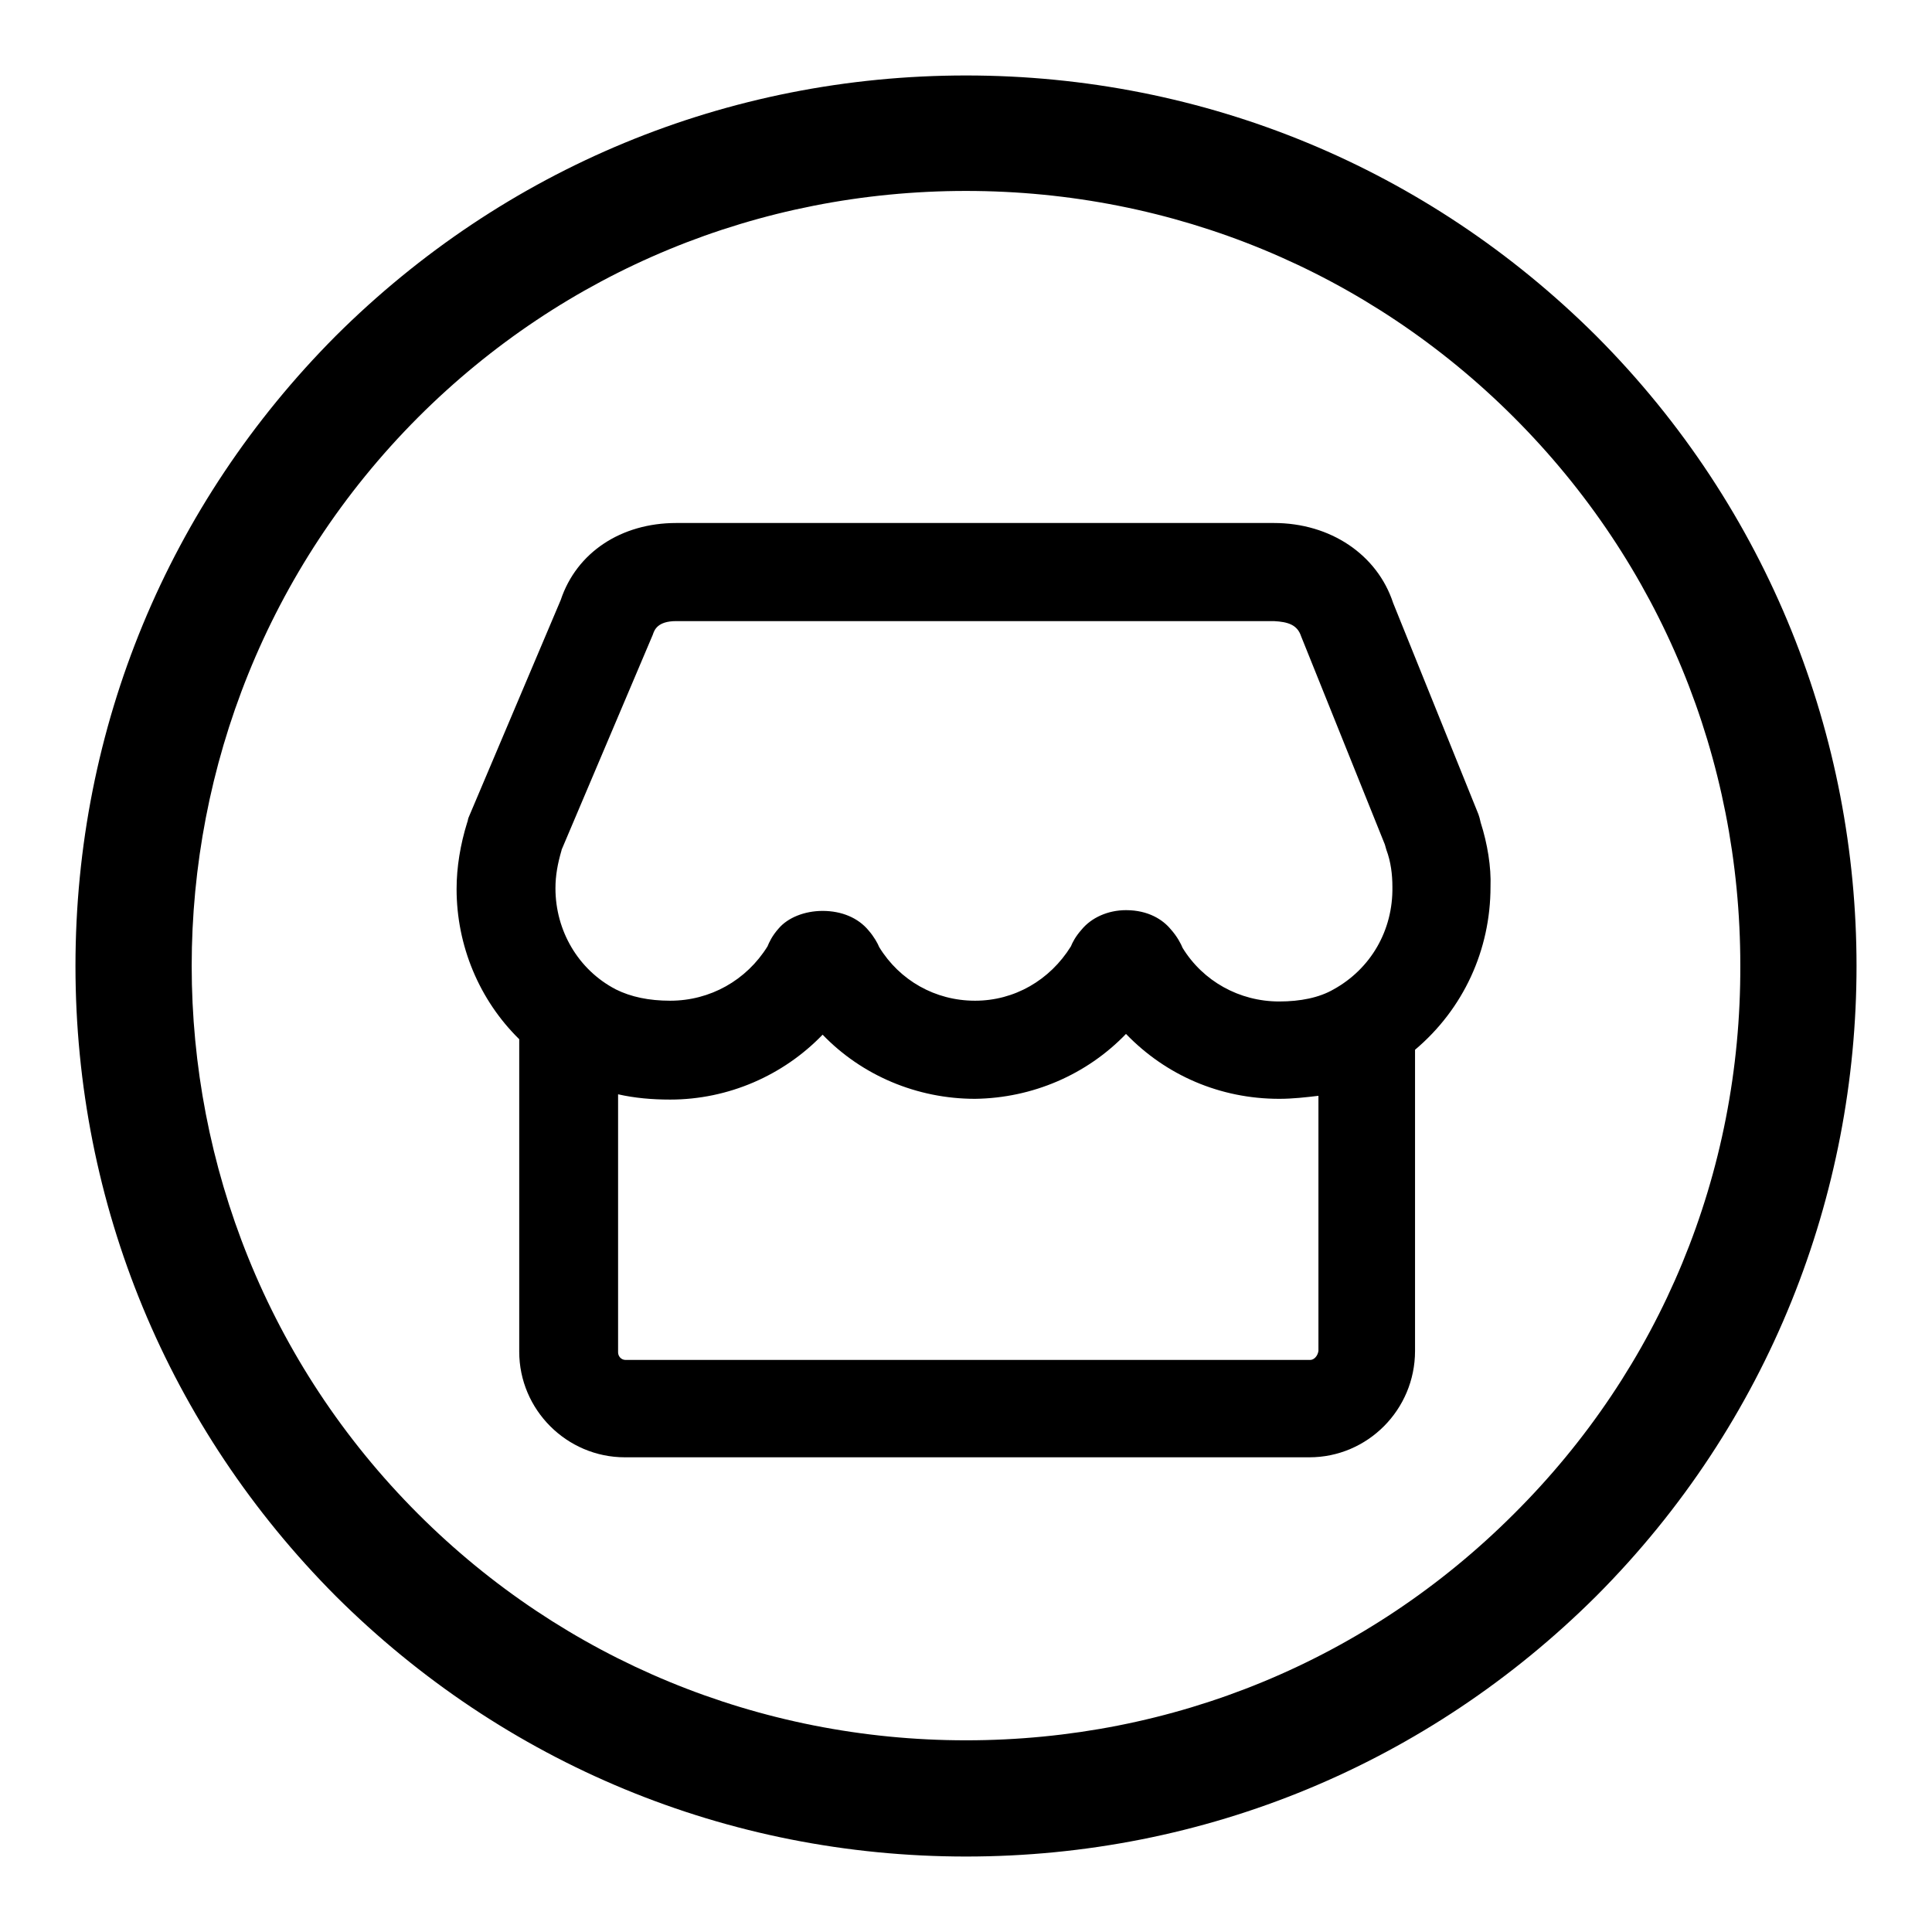
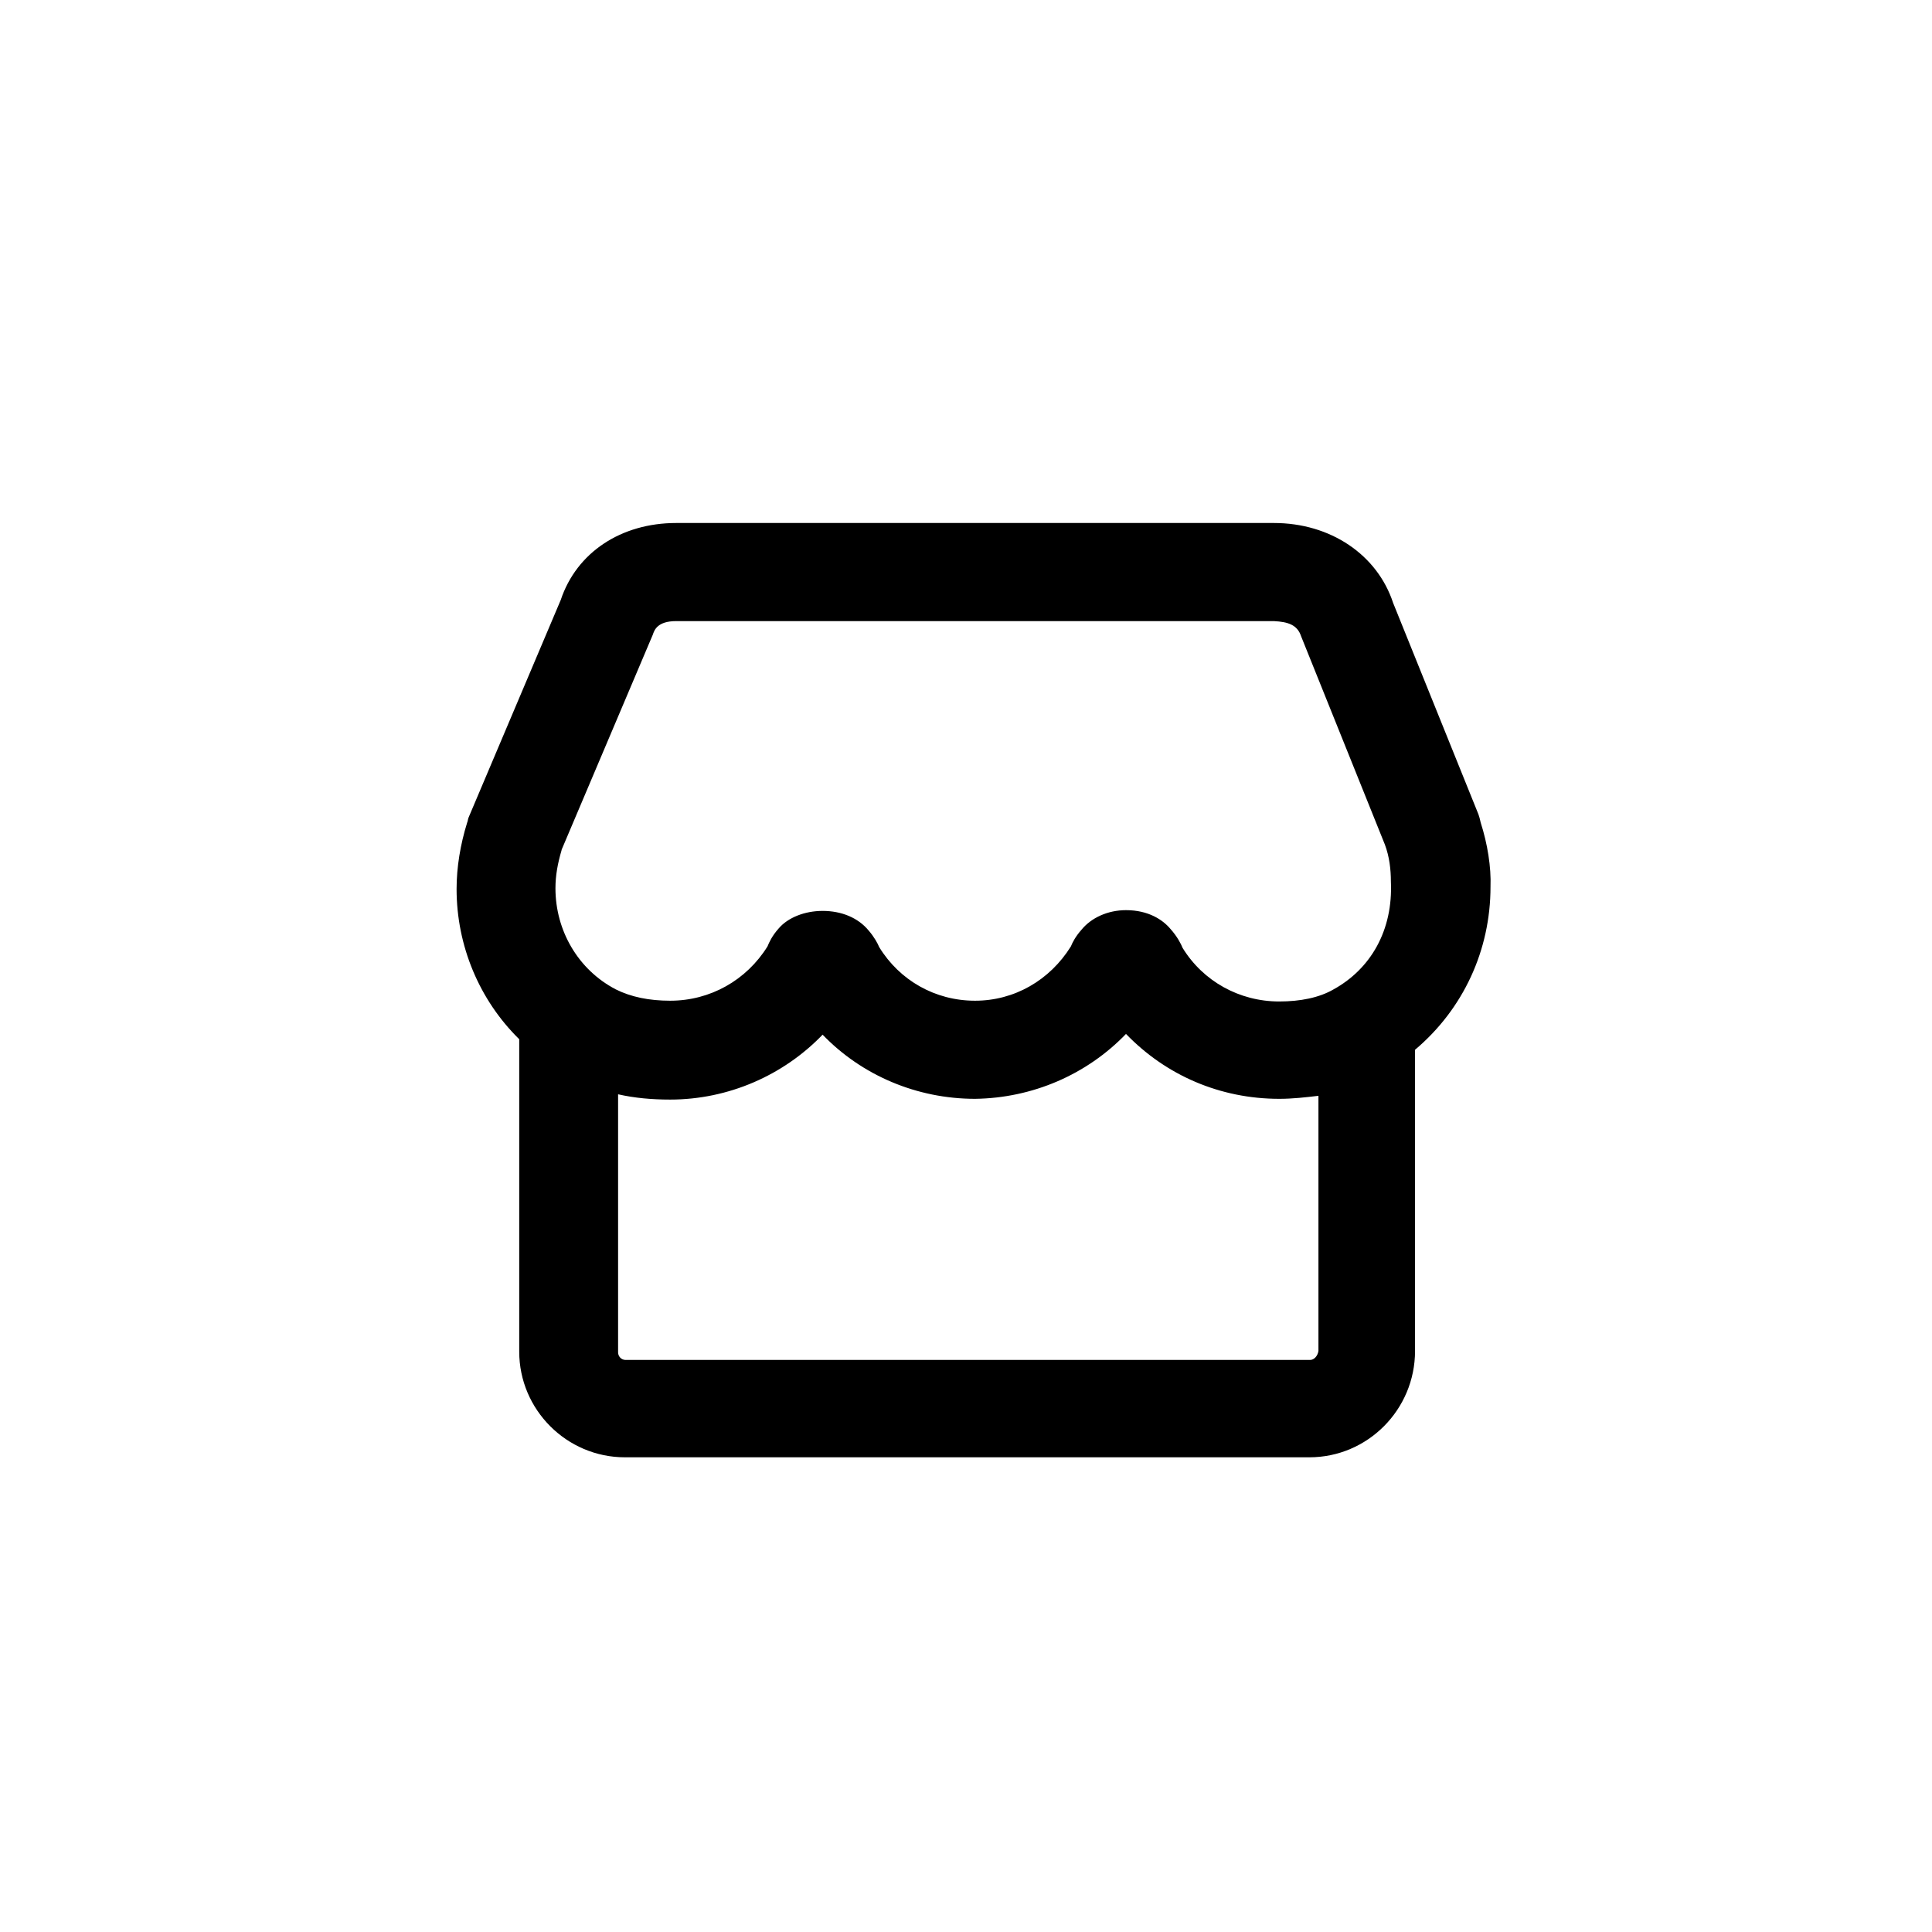
<svg xmlns="http://www.w3.org/2000/svg" version="1.1" x="0px" y="0px" viewBox="0 0 256 256" enable-background="new 0 0 256 256" xml:space="preserve">
  <g>
    <g>
-       <path fill="#000000" d="M211.5,44.5C189.2,22.3,159.6,10,128,10c-31.6,0-61.2,12.3-83.5,34.5C22.3,66.8,10,96.4,10,128s12.3,61.2,34.5,83.5C66.8,233.7,96.4,246,128,246c31.6,0,61.2-12.3,83.5-34.5C257.5,165.4,257.5,90.6,211.5,44.5 M200.6,200.6c-19.4,19.4-45.2,30-72.6,30s-53.3-10.7-72.6-30c-40-40-40-105.2,0-145.3c19.4-19.4,45.2-30,72.6-30c27.5,0,53.3,10.7,72.6,30c19.4,19.4,30,45.2,30,72.6C230.7,155.5,220,181.3,200.6,200.6" />
-       <path fill="#000000" d="M196.2,109c-0.1-0.5-0.2-0.8-0.3-1.1l-11.3-28c-2.1-6.4-8.3-10.6-15.8-10.6H89.6c-7.3,0-13.2,3.9-15.3,10.2l-12.2,28.8c-0.1,0.2-0.1,0.5-0.2,0.7c-0.9,2.9-1.4,5.9-1.4,8.8c0,7.5,3,14.7,8.3,19.9l0,41.4c0,7.7,6.3,14,14,14l90.7,0c7.7,0,14-6.3,14-14.1l0-39.9c6.4-5.4,10-13.2,10-21.6C197.6,114.9,197.1,111.8,196.2,109 M173.6,180.2l-90.7,0c-0.6,0-1-0.5-1-1l0-34.2c2.2,0.5,4.5,0.7,6.9,0.7c7.7,0,15-3.2,20.2-8.6c5.2,5.4,12.5,8.5,20.2,8.5c7.6-0.1,14.8-3.2,20-8.6c5.3,5.5,12.5,8.6,20.3,8.6c1.8,0,3.5-0.2,5.2-0.4v33.8C174.6,179.7,174.1,180.2,173.6,180.2 M176.7,131.1c-1.9,1.1-4.4,1.6-7.2,1.6c-5.3,0-10.1-2.7-12.8-7.1c-0.2-0.5-0.7-1.5-1.6-2.5c-1-1.2-2.9-2.5-5.9-2.5c-2.4,0-4.6,1-5.9,2.6c-0.8,0.9-1.2,1.7-1.4,2.2c-2.8,4.5-7.5,7.2-12.7,7.2c-5.3,0-10-2.7-12.7-7.1c-0.2-0.5-0.7-1.4-1.4-2.2c-1.4-1.7-3.6-2.6-6.1-2.6c-2.4,0-4.6,0.9-5.8,2.3c-0.9,1-1.3,1.9-1.5,2.4c-2.8,4.5-7.6,7.2-12.9,7.2c-2.8,0-5.2-0.5-7.2-1.5c-5-2.6-8-7.8-8-13.4c0-1.7,0.3-3.3,0.8-5c0-0.1,0.1-0.3,0.1-0.3c0,0,0,0,0,0l12-28.3c0.2-0.6,0.6-1.8,3.1-1.8h79.2c1.9,0.1,3.1,0.5,3.6,2l11.1,27.6l0.2,0.7c0.6,1.6,0.8,3.3,0.8,4.9C184.6,123.3,181.6,128.4,176.7,131.1" />
+       <path fill="#000000" d="M196.2,109c-0.1-0.5-0.2-0.8-0.3-1.1l-11.3-28c-2.1-6.4-8.3-10.6-15.8-10.6H89.6c-7.3,0-13.2,3.9-15.3,10.2l-12.2,28.8c-0.1,0.2-0.1,0.5-0.2,0.7c-0.9,2.9-1.4,5.9-1.4,8.8c0,7.5,3,14.7,8.3,19.9l0,41.4c0,7.7,6.3,14,14,14l90.7,0c7.7,0,14-6.3,14-14.1l0-39.9c6.4-5.4,10-13.2,10-21.6C197.6,114.9,197.1,111.8,196.2,109 M173.6,180.2l-90.7,0c-0.6,0-1-0.5-1-1l0-34.2c2.2,0.5,4.5,0.7,6.9,0.7c7.7,0,15-3.2,20.2-8.6c5.2,5.4,12.5,8.5,20.2,8.5c7.6-0.1,14.8-3.2,20-8.6c5.3,5.5,12.5,8.6,20.3,8.6c1.8,0,3.5-0.2,5.2-0.4v33.8C174.6,179.7,174.1,180.2,173.6,180.2 M176.7,131.1c-1.9,1.1-4.4,1.6-7.2,1.6c-5.3,0-10.1-2.7-12.8-7.1c-0.2-0.5-0.7-1.5-1.6-2.5c-1-1.2-2.9-2.5-5.9-2.5c-2.4,0-4.6,1-5.9,2.6c-0.8,0.9-1.2,1.7-1.4,2.2c-2.8,4.5-7.5,7.2-12.7,7.2c-5.3,0-10-2.7-12.7-7.1c-0.2-0.5-0.7-1.4-1.4-2.2c-1.4-1.7-3.6-2.6-6.1-2.6c-2.4,0-4.6,0.9-5.8,2.3c-0.9,1-1.3,1.9-1.5,2.4c-2.8,4.5-7.6,7.2-12.9,7.2c-2.8,0-5.2-0.5-7.2-1.5c-5-2.6-8-7.8-8-13.4c0-1.7,0.3-3.3,0.8-5c0-0.1,0.1-0.3,0.1-0.3c0,0,0,0,0,0l12-28.3c0.2-0.6,0.6-1.8,3.1-1.8h79.2c1.9,0.1,3.1,0.5,3.6,2l11.1,27.6c0.6,1.6,0.8,3.3,0.8,4.9C184.6,123.3,181.6,128.4,176.7,131.1" />
    </g>
  </g>
</svg>